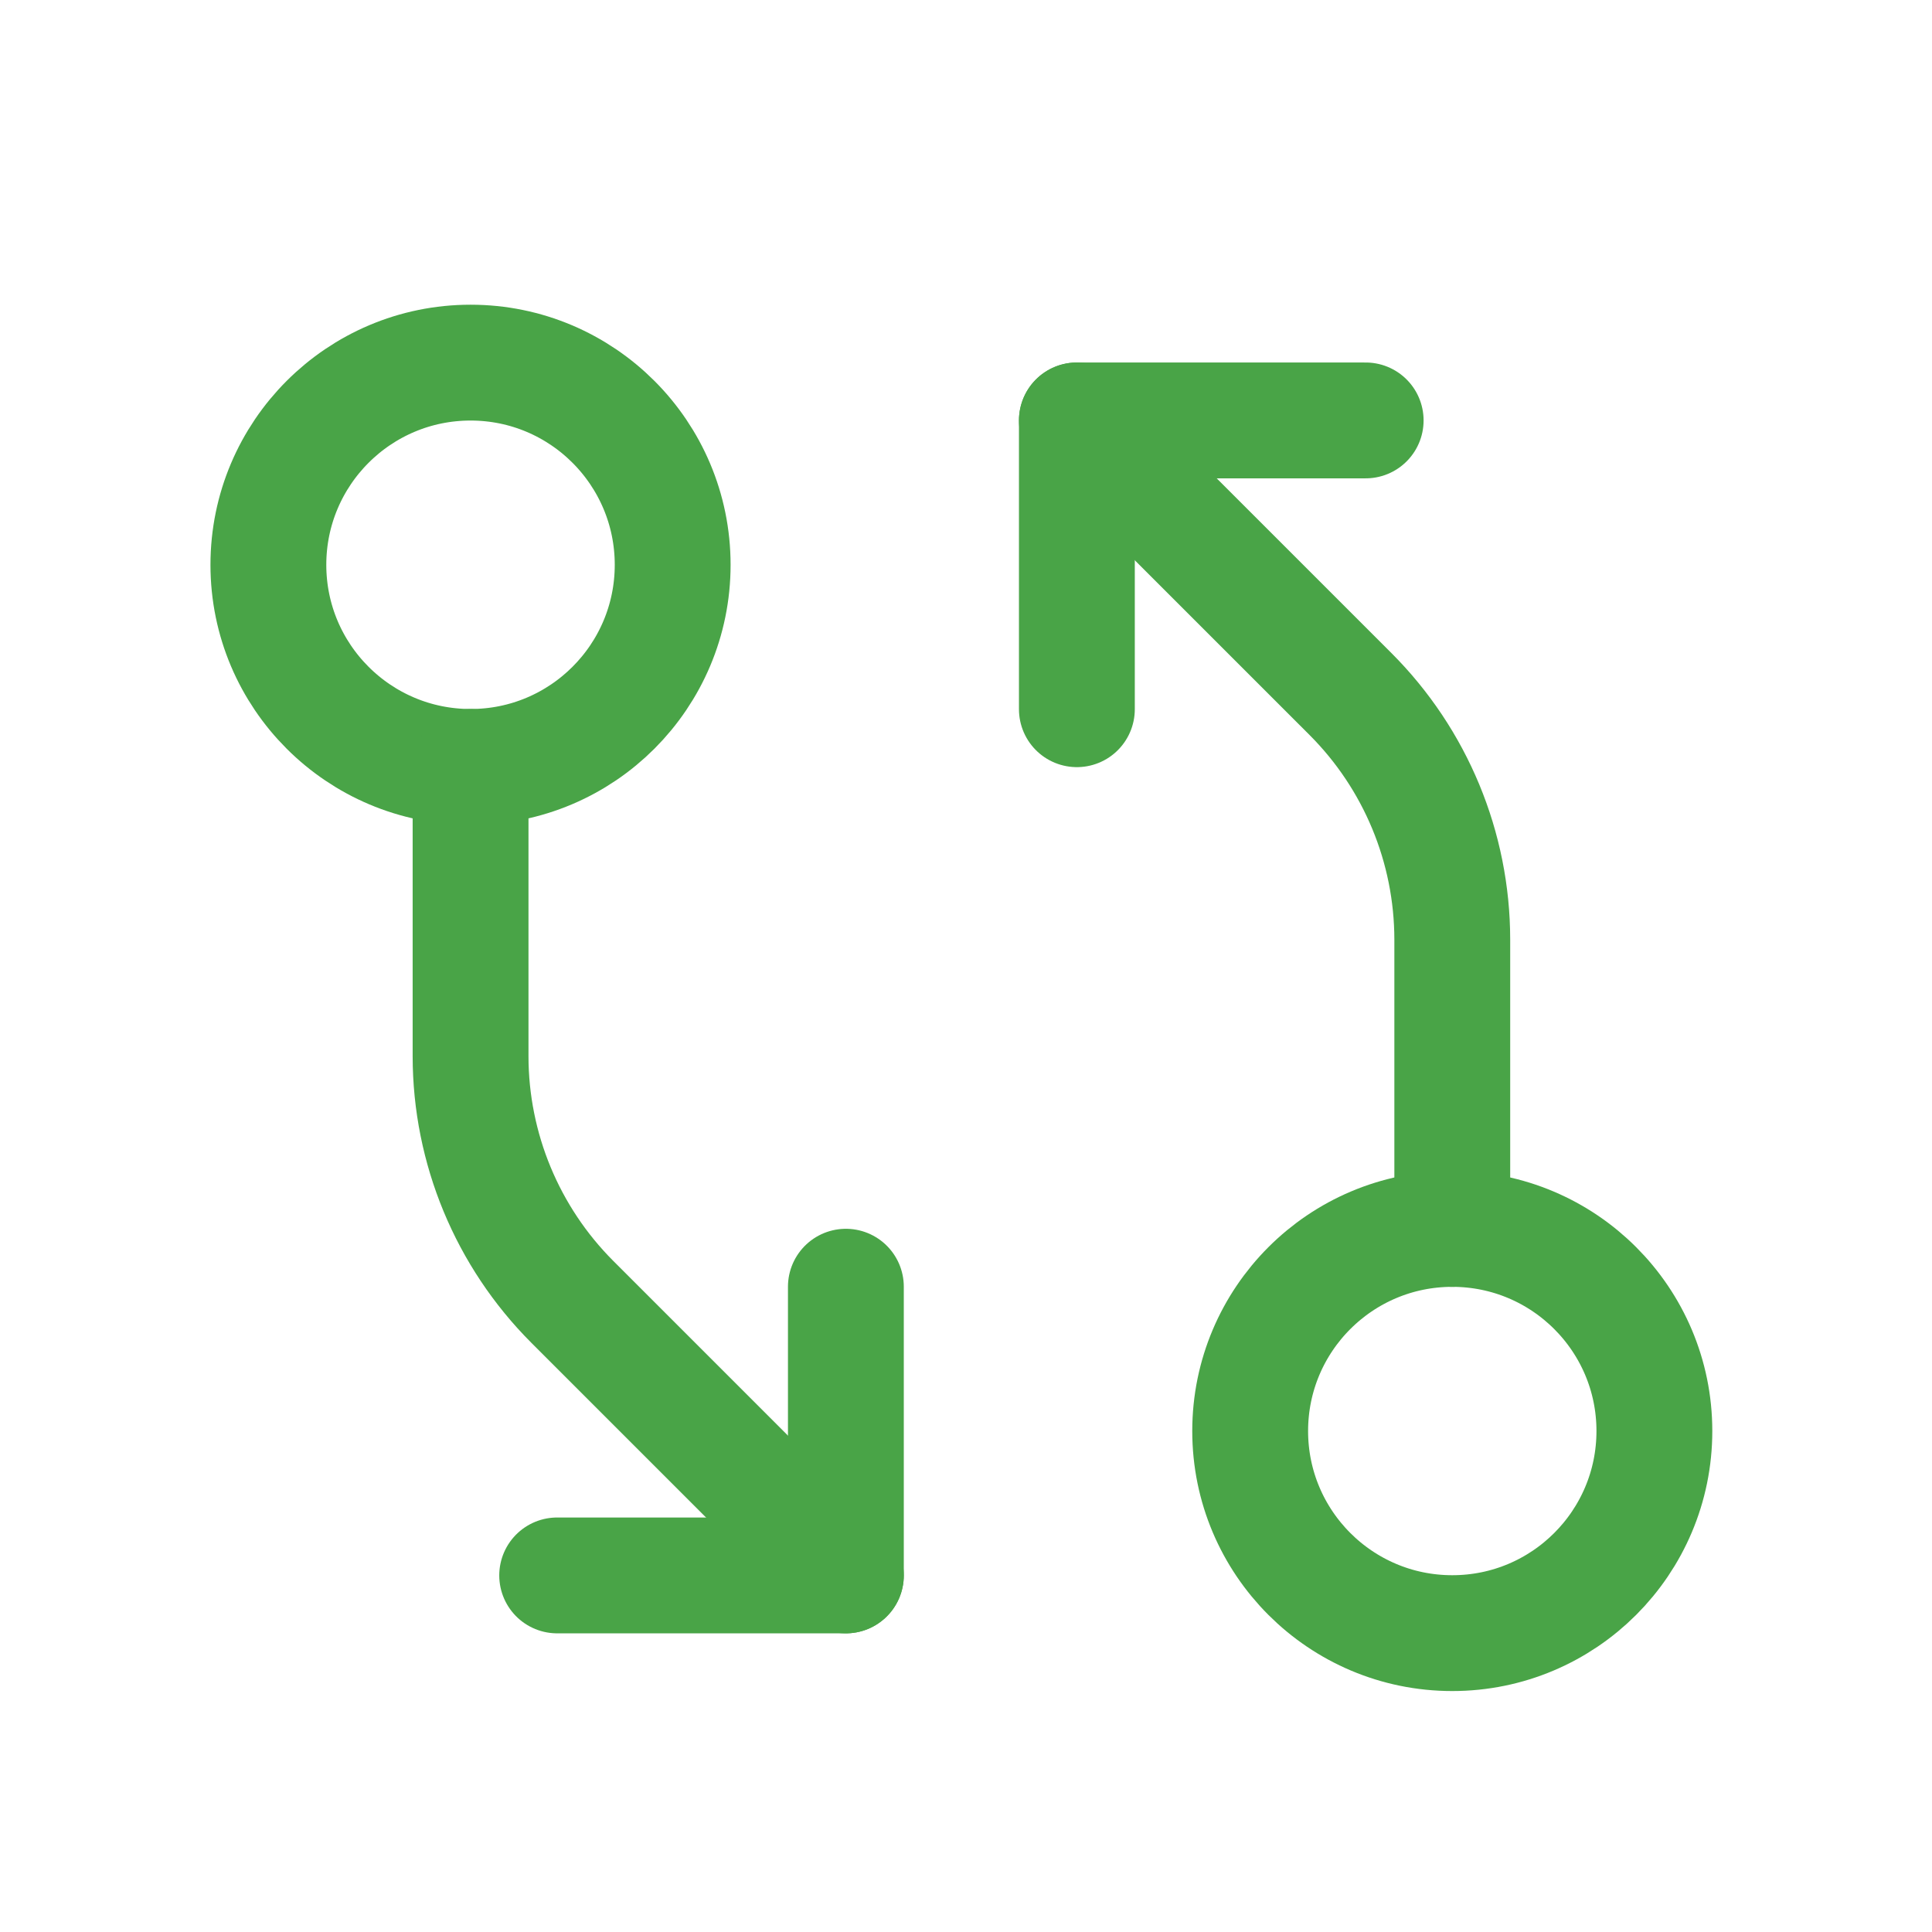
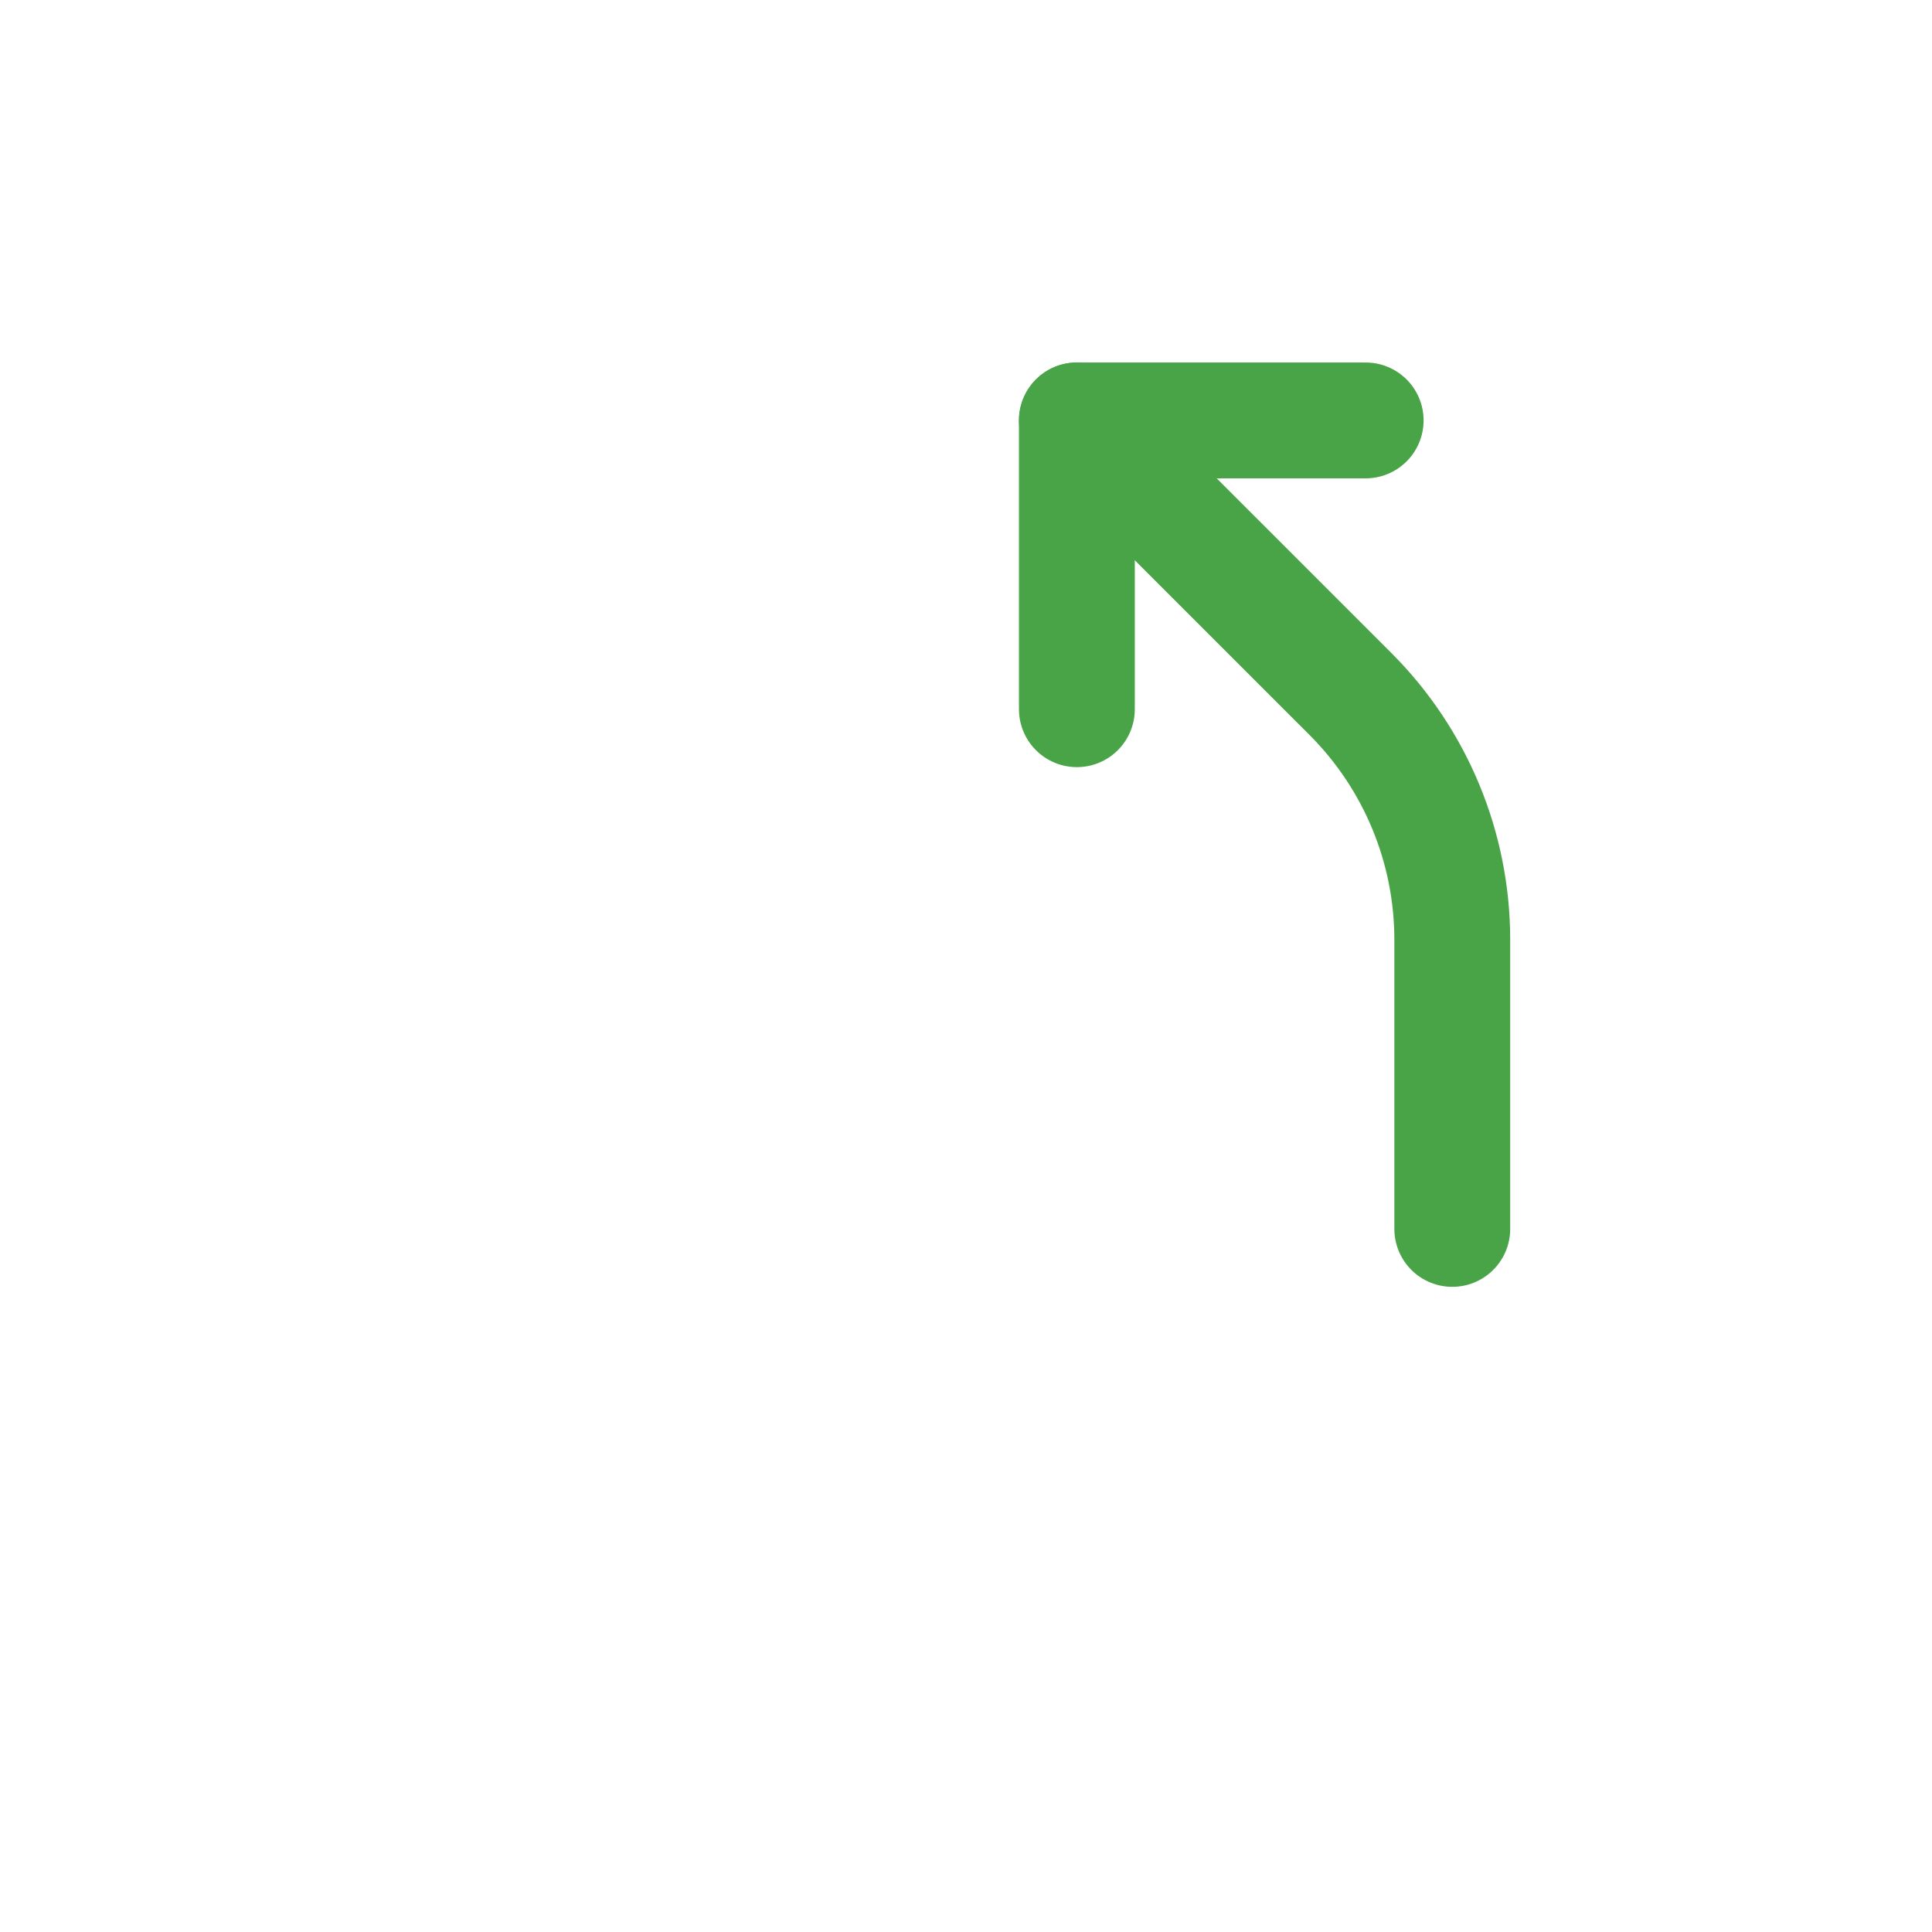
<svg xmlns="http://www.w3.org/2000/svg" width="23" height="23" viewBox="0 0 23 23" fill="none">
-   <path d="M17.289 19.442C18.618 19.442 19.695 18.365 19.695 17.036C19.695 15.707 18.618 14.63 17.289 14.63C15.96 14.63 14.883 15.707 14.883 17.036C14.883 18.365 15.96 19.442 17.289 19.442Z" stroke="#49A447" stroke-width="1.379" stroke-linecap="round" stroke-linejoin="round" />
  <path d="M17.289 14.63V11.184C17.288 10.088 16.852 9.037 16.077 8.262L12.82 5.005" stroke="#49A447" stroke-width="1.379" stroke-linecap="round" stroke-linejoin="round" />
  <path d="M12.82 8.443V5.005H16.258" stroke="#49A447" stroke-width="1.379" stroke-linecap="round" stroke-linejoin="round" />
-   <path d="M5.602 9.13C6.931 9.13 8.008 8.053 8.008 6.724C8.008 5.395 6.931 4.317 5.602 4.317C4.273 4.317 3.195 5.395 3.195 6.724C3.195 8.053 4.273 9.13 5.602 9.13Z" stroke="#49A447" stroke-width="1.379" stroke-linecap="round" stroke-linejoin="round" />
-   <path d="M5.602 9.13V12.576C5.603 13.672 6.039 14.723 6.813 15.498L10.07 18.755" stroke="#49A447" stroke-width="1.379" stroke-linecap="round" stroke-linejoin="round" />
-   <path d="M10.07 15.318V18.755H6.633" stroke="#49A447" stroke-width="1.379" stroke-linecap="round" stroke-linejoin="round" />
</svg>